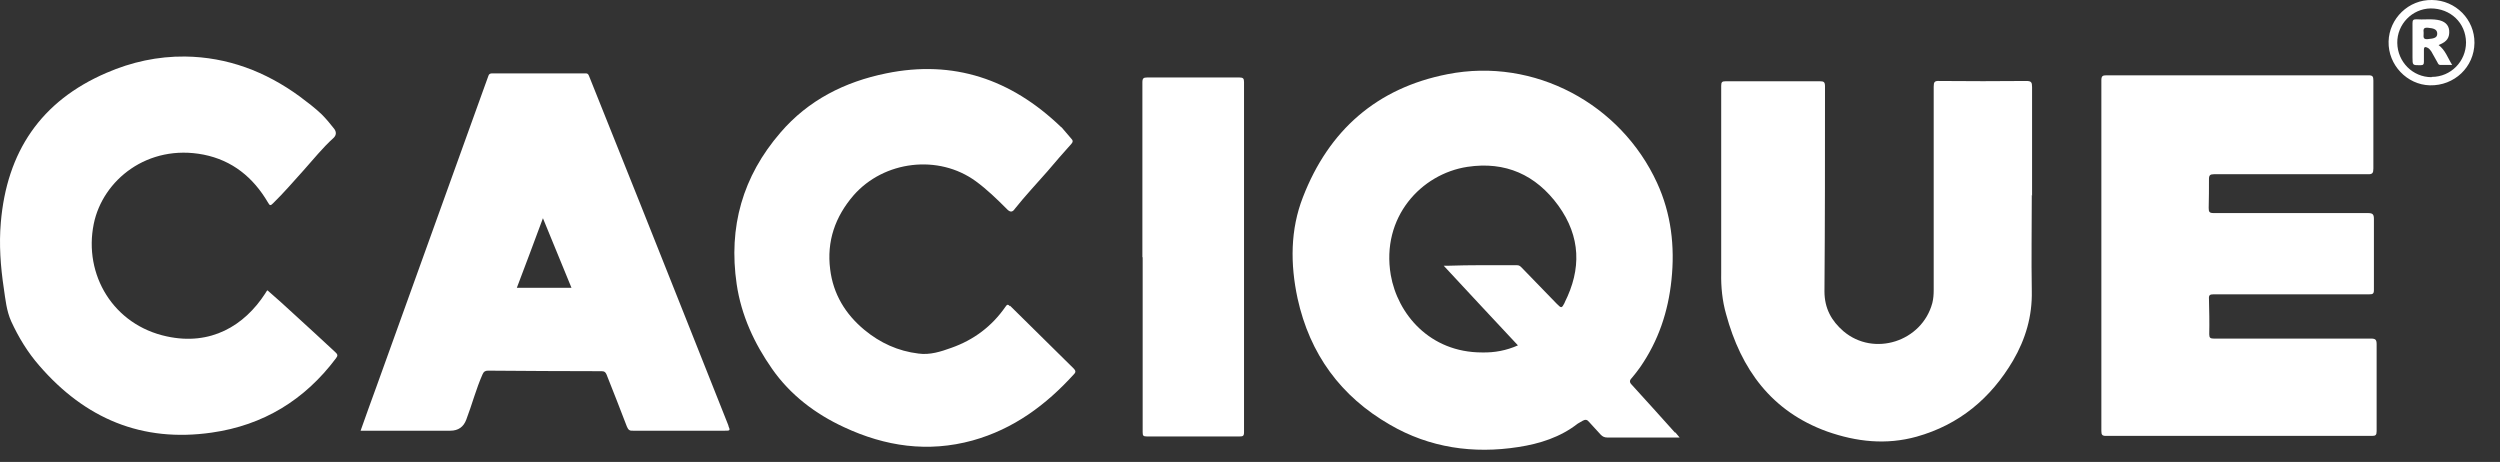
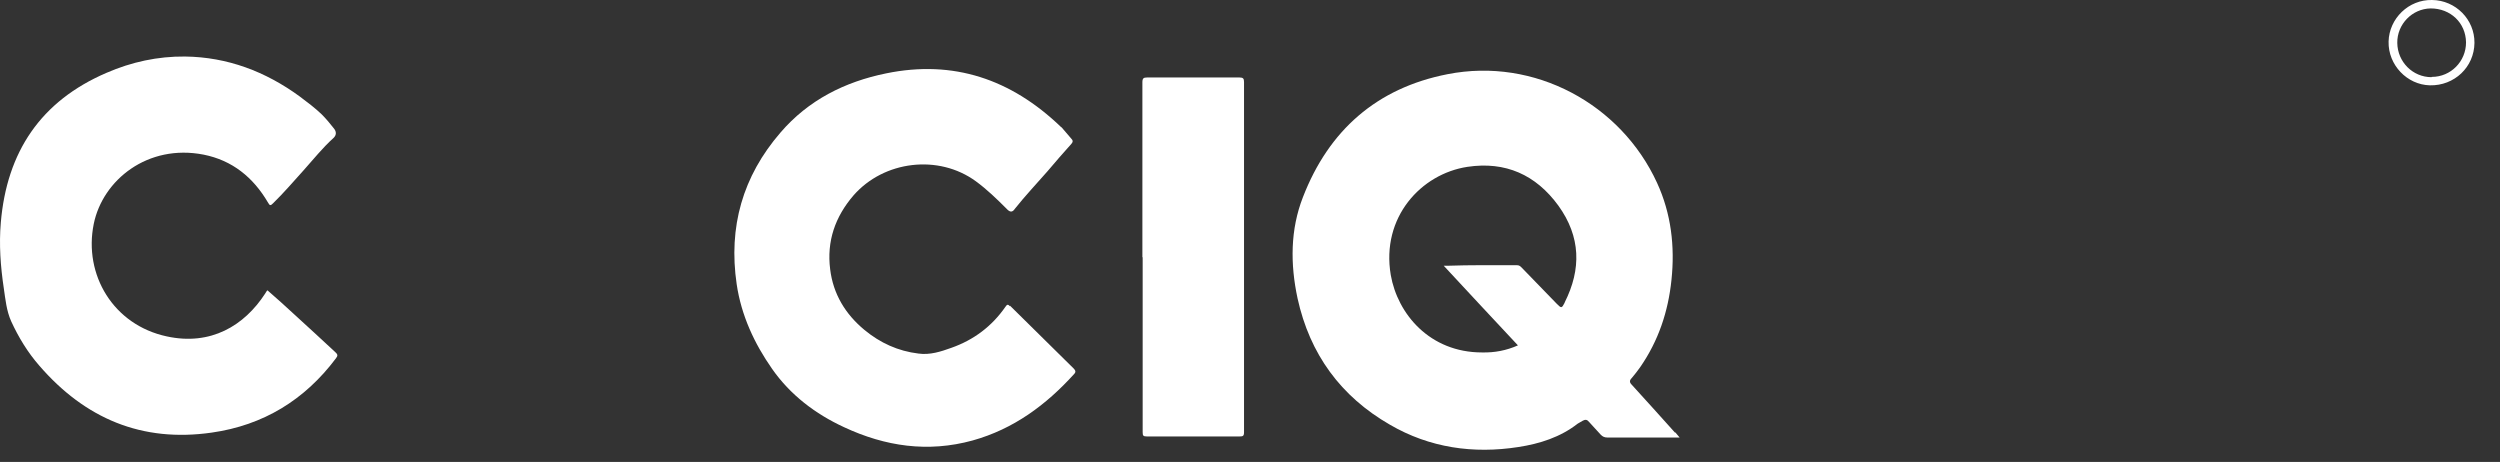
<svg xmlns="http://www.w3.org/2000/svg" fill="none" viewBox="0 0 92 17" height="17" width="92">
  <rect x="0" y="0" width="92" height="17" fill="#333333" stroke="none" />
-   <path fill="white" d="M77.33 9.401C77.33 7.251 77.33 5.111 77.33 2.961C77.33 2.801 77.37 2.771 77.52 2.771C80.73 2.771 83.95 2.771 87.16 2.771C87.31 2.771 87.34 2.811 87.34 2.961C87.34 4.041 87.34 5.121 87.34 6.201C87.34 6.361 87.31 6.421 87.13 6.411C85.25 6.411 83.36 6.411 81.48 6.411C81.33 6.411 81.29 6.451 81.29 6.591C81.29 6.941 81.29 7.301 81.28 7.651C81.28 7.791 81.3 7.841 81.46 7.841C83.35 7.841 85.25 7.841 87.14 7.841C87.32 7.841 87.36 7.891 87.36 8.061C87.36 8.931 87.36 9.801 87.36 10.671C87.36 10.81 87.32 10.831 87.19 10.831C85.28 10.831 83.37 10.831 81.46 10.831C81.32 10.831 81.28 10.861 81.29 11.001C81.3 11.431 81.31 11.87 81.3 12.3C81.3 12.431 81.34 12.46 81.47 12.46C83.4 12.46 85.32 12.46 87.25 12.46C87.42 12.46 87.46 12.501 87.46 12.671C87.46 13.741 87.46 14.81 87.46 15.87C87.46 16.011 87.42 16.041 87.29 16.041C84.02 16.041 80.76 16.041 77.5 16.041C77.36 16.041 77.33 16 77.33 15.861C77.33 13.71 77.33 11.55 77.33 9.401Z" />
-   <path fill="white" d="M74.77 7.17C74.77 8.35 74.75 9.53 74.77 10.71C74.79 11.64 74.54 12.48 74.08 13.27C73.26 14.66 72.1 15.63 70.53 16.07C69.41 16.38 68.32 16.26 67.24 15.88C65.19 15.14 64.07 13.59 63.52 11.56C63.38 11.07 63.33 10.56 63.34 10.05C63.34 7.75 63.34 5.45 63.34 3.16C63.34 3.02 63.37 2.99 63.51 2.99C64.66 2.99 65.81 2.99 66.97 2.99C67.12 2.99 67.16 3.02 67.16 3.18C67.16 5.69 67.16 8.2 67.14 10.72C67.14 11.35 67.4 11.81 67.84 12.19C68.96 13.14 70.73 12.57 71.11 11.15C71.15 10.99 71.16 10.83 71.16 10.67C71.16 8.17 71.16 5.68 71.16 3.19C71.16 3.02 71.19 2.97 71.37 2.98C72.44 2.99 73.51 2.99 74.57 2.98C74.75 2.98 74.78 3.03 74.78 3.2C74.78 4.54 74.78 5.87 74.78 7.21" />
  <path fill="white" d="M9.85 10.69C10.18 10.98 10.51 11.27 10.83 11.57C11.34 12.03 11.84 12.5 12.34 12.96C12.43 13.04 12.44 13.09 12.36 13.19C11.21 14.72 9.69 15.65 7.79 15.92C5.22 16.29 3.13 15.4 1.45 13.46C1.02 12.97 0.68 12.41 0.41 11.82C0.24 11.44 0.2 11.02 0.14 10.61C0.02 9.81 -0.04 9 0.03 8.19C0.25 5.59 1.5 3.72 3.92 2.68C4.84 2.28 5.81 2.07 6.81 2.08C8.37 2.1 9.77 2.63 11.03 3.55C11.31 3.76 11.59 3.97 11.84 4.21C12 4.37 12.15 4.55 12.29 4.73C12.38 4.84 12.39 4.97 12.27 5.08C11.87 5.44 11.53 5.87 11.17 6.27C10.8 6.68 10.44 7.1 10.05 7.48C9.96 7.57 9.93 7.58 9.86 7.45C9.32 6.53 8.55 5.9 7.49 5.69C5.44 5.29 3.78 6.62 3.45 8.24C3.07 10.11 4.17 11.96 6.14 12.38C7.75 12.73 8.99 11.99 9.76 10.8C9.78 10.77 9.8 10.73 9.83 10.69" />
  <path fill="white" d="M42.04 9.471C42.04 7.321 42.04 5.181 42.04 3.031C42.04 2.881 42.08 2.851 42.22 2.851C43.35 2.851 44.48 2.851 45.61 2.851C45.75 2.851 45.78 2.891 45.78 3.021C45.78 7.321 45.78 11.621 45.78 15.911C45.78 16.051 45.73 16.061 45.62 16.061C44.48 16.061 43.34 16.061 42.2 16.061C42.07 16.061 42.05 16.031 42.05 15.901C42.05 13.751 42.05 11.611 42.05 9.461" />
  <path fill="white" d="M61.64 15.92C61.11 15.33 60.58 14.74 60.05 14.16C59.96 14.07 59.96 14 60.05 13.91C60.16 13.78 60.26 13.65 60.36 13.51C61.03 12.54 61.39 11.47 61.51 10.3C61.64 9.07 61.5 7.86 60.98 6.73C59.65 3.83 56.47 2.1 53.27 2.73C50.66 3.24 48.9 4.8 47.95 7.25C47.48 8.45 47.48 9.72 47.75 10.98C48.2 13.03 49.34 14.59 51.15 15.63C52.61 16.48 54.22 16.71 55.88 16.45C56.66 16.33 57.42 16.09 58.06 15.59C58.12 15.55 58.19 15.52 58.25 15.48C58.34 15.43 58.41 15.44 58.48 15.53C58.62 15.69 58.77 15.84 58.91 16C58.98 16.07 59.05 16.1 59.14 16.1C59.89 16.1 60.65 16.1 61.4 16.1H61.81C61.74 16.02 61.69 15.96 61.65 15.91M57.58 11.14C57.47 11.35 57.46 11.35 57.29 11.18C56.86 10.74 56.43 10.29 56 9.85C55.95 9.8 55.91 9.76 55.83 9.76C54.97 9.76 54.11 9.75 53.25 9.78C53.22 9.78 53.2 9.78 53.13 9.78C54.05 10.77 54.95 11.74 55.86 12.71C55.43 12.9 55 12.98 54.54 12.97C52.61 12.97 51.43 11.55 51.18 10.12C50.82 7.99 52.3 6.4 54 6.14C55.4 5.93 56.52 6.43 57.35 7.57C58.17 8.71 58.2 9.9 57.58 11.13" />
-   <path fill="white" d="M26.81 15.67C25.73 12.96 24.66 10.25 23.58 7.55C22.95 5.98 22.32 4.4 21.69 2.83C21.66 2.76 21.65 2.7 21.55 2.7C20.4 2.7 19.26 2.7 18.11 2.7C18.03 2.7 17.99 2.73 17.97 2.8C17.9 3 17.83 3.19 17.76 3.38C16.46 6.99 15.16 10.6 13.86 14.21C13.66 14.75 13.47 15.29 13.27 15.85H16.57C16.863 15.85 17.06 15.713 17.16 15.44C17.37 14.89 17.52 14.31 17.76 13.77C17.8 13.68 17.85 13.64 17.96 13.64C19.35 13.65 20.75 13.66 22.14 13.66C22.24 13.66 22.28 13.69 22.32 13.78C22.57 14.42 22.83 15.06 23.07 15.7C23.12 15.82 23.17 15.86 23.3 15.85C24.42 15.85 25.55 15.85 26.67 15.85C26.87 15.85 26.88 15.85 26.8 15.66M19.02 10.59C19.34 9.75 19.65 8.92 19.98 8.03C20.34 8.9 20.68 9.74 21.03 10.59H19.02Z" />
  <path fill="white" d="M89.5 0C88.64 -0.02 87.92 0.68 87.9 1.53C87.88 2.39 88.58 3.12 89.42 3.14C90.32 3.16 91.05 2.47 91.06 1.58C91.07 0.72 90.37 0.01 89.5 0ZM89.48 2.84C88.79 2.84 88.23 2.28 88.22 1.58C88.21 0.89 88.77 0.32 89.45 0.31C90.18 0.31 90.74 0.84 90.75 1.56C90.75 2.26 90.19 2.83 89.49 2.83" />
-   <path fill="white" d="M89.72 1.67C89.72 1.67 89.76 1.65 89.78 1.64C90.05 1.53 90.15 1.38 90.13 1.12C90.11 0.91 89.96 0.77 89.69 0.73C89.43 0.69 89.17 0.73 88.92 0.71C88.81 0.71 88.78 0.74 88.78 0.85C88.78 1.27 88.78 1.69 88.78 2.11C88.78 2.41 88.78 2.4 89.08 2.4C89.18 2.4 89.2 2.36 89.2 2.27C89.2 2.12 89.2 1.98 89.2 1.83C89.2 1.71 89.26 1.72 89.34 1.76C89.4 1.79 89.43 1.84 89.47 1.89C89.55 2.03 89.62 2.16 89.7 2.3C89.72 2.34 89.74 2.39 89.8 2.39C89.94 2.39 90.08 2.39 90.24 2.39C90.07 2.12 89.99 1.84 89.73 1.65M89.34 1.44C89.13 1.46 89.2 1.31 89.19 1.21C89.18 1.09 89.17 1.01 89.34 1.02C89.58 1.04 89.69 1.09 89.69 1.24C89.69 1.38 89.59 1.42 89.34 1.44Z" />
  <path fill="white" d="M37.17 11.271C37.09 11.191 37.06 11.2 37 11.29C36.5 12.011 35.83 12.511 35.01 12.8C34.62 12.941 34.22 13.07 33.8 13.011C33.05 12.921 32.39 12.62 31.81 12.14C31.11 11.56 30.66 10.82 30.55 9.91C30.42 8.88 30.73 7.98 31.41 7.19C32.53 5.91 34.54 5.67 35.91 6.67C36.32 6.97 36.68 7.32 37.04 7.68C37.16 7.81 37.25 7.83 37.35 7.68C37.73 7.2 38.15 6.76 38.55 6.3C38.84 5.96 39.13 5.62 39.43 5.29C39.49 5.22 39.49 5.17 39.43 5.11C39.31 4.97 39.19 4.83 39.07 4.69C39.05 4.68 39.03 4.66 39.02 4.65C37.21 2.92 35.09 2.19 32.61 2.7C31.09 3.01 29.75 3.68 28.72 4.88C27.33 6.49 26.8 8.35 27.11 10.46C27.28 11.611 27.76 12.64 28.41 13.57C29.08 14.53 30 15.23 31.06 15.72C32.58 16.43 34.15 16.66 35.79 16.21C37.3 15.79 38.5 14.9 39.53 13.761C39.6 13.691 39.58 13.63 39.51 13.56C38.73 12.79 37.95 12.021 37.17 11.251" />
</svg>